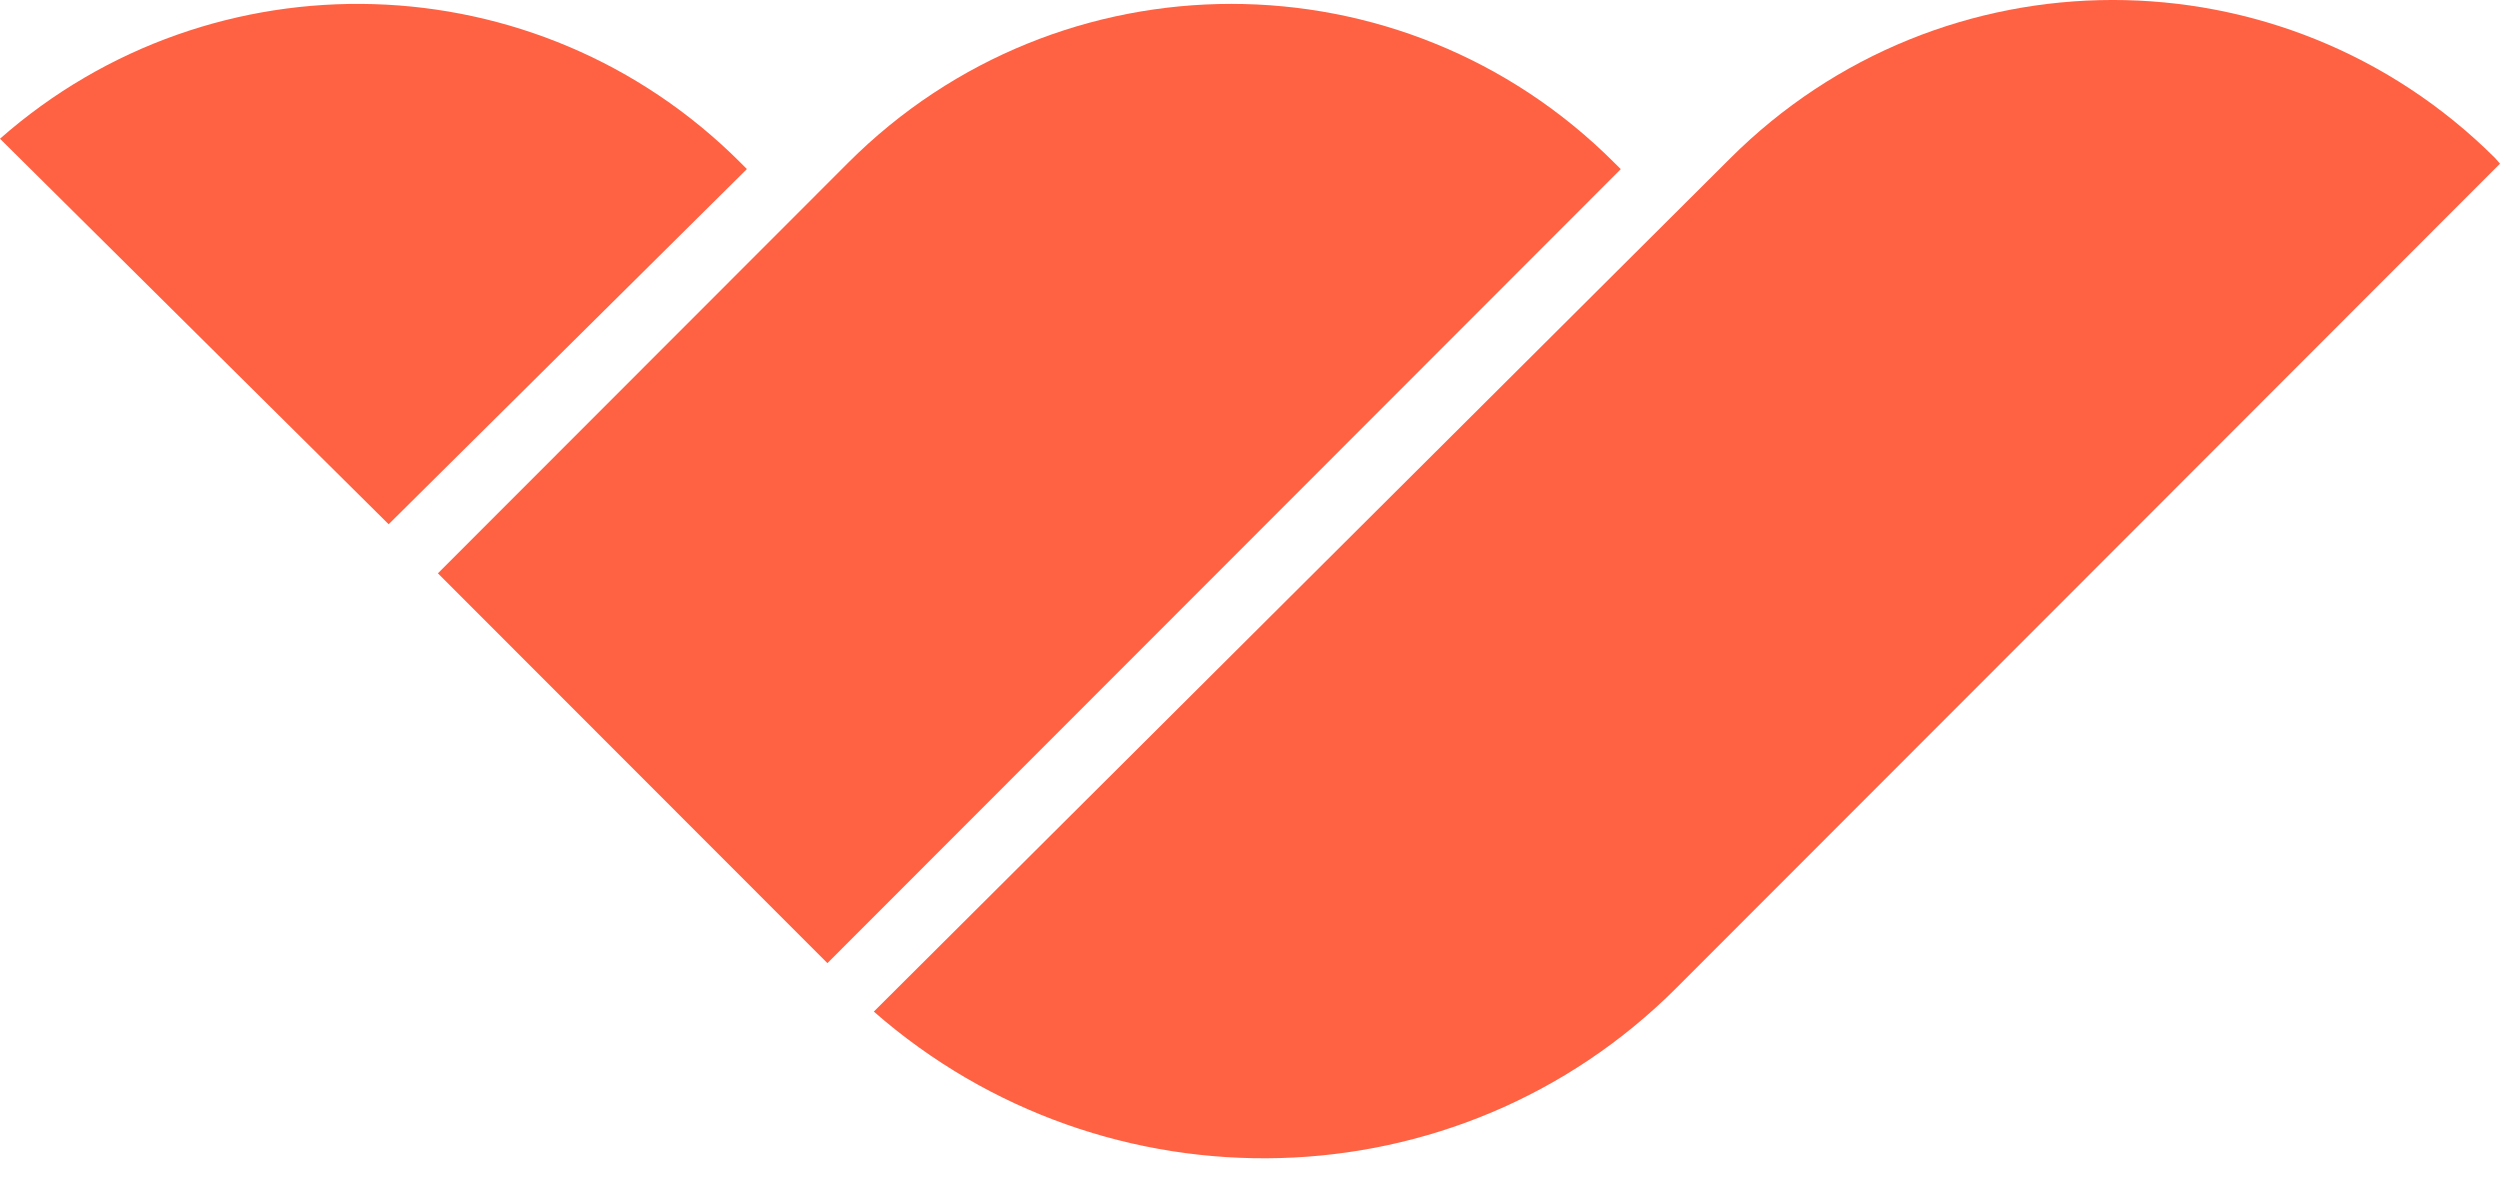
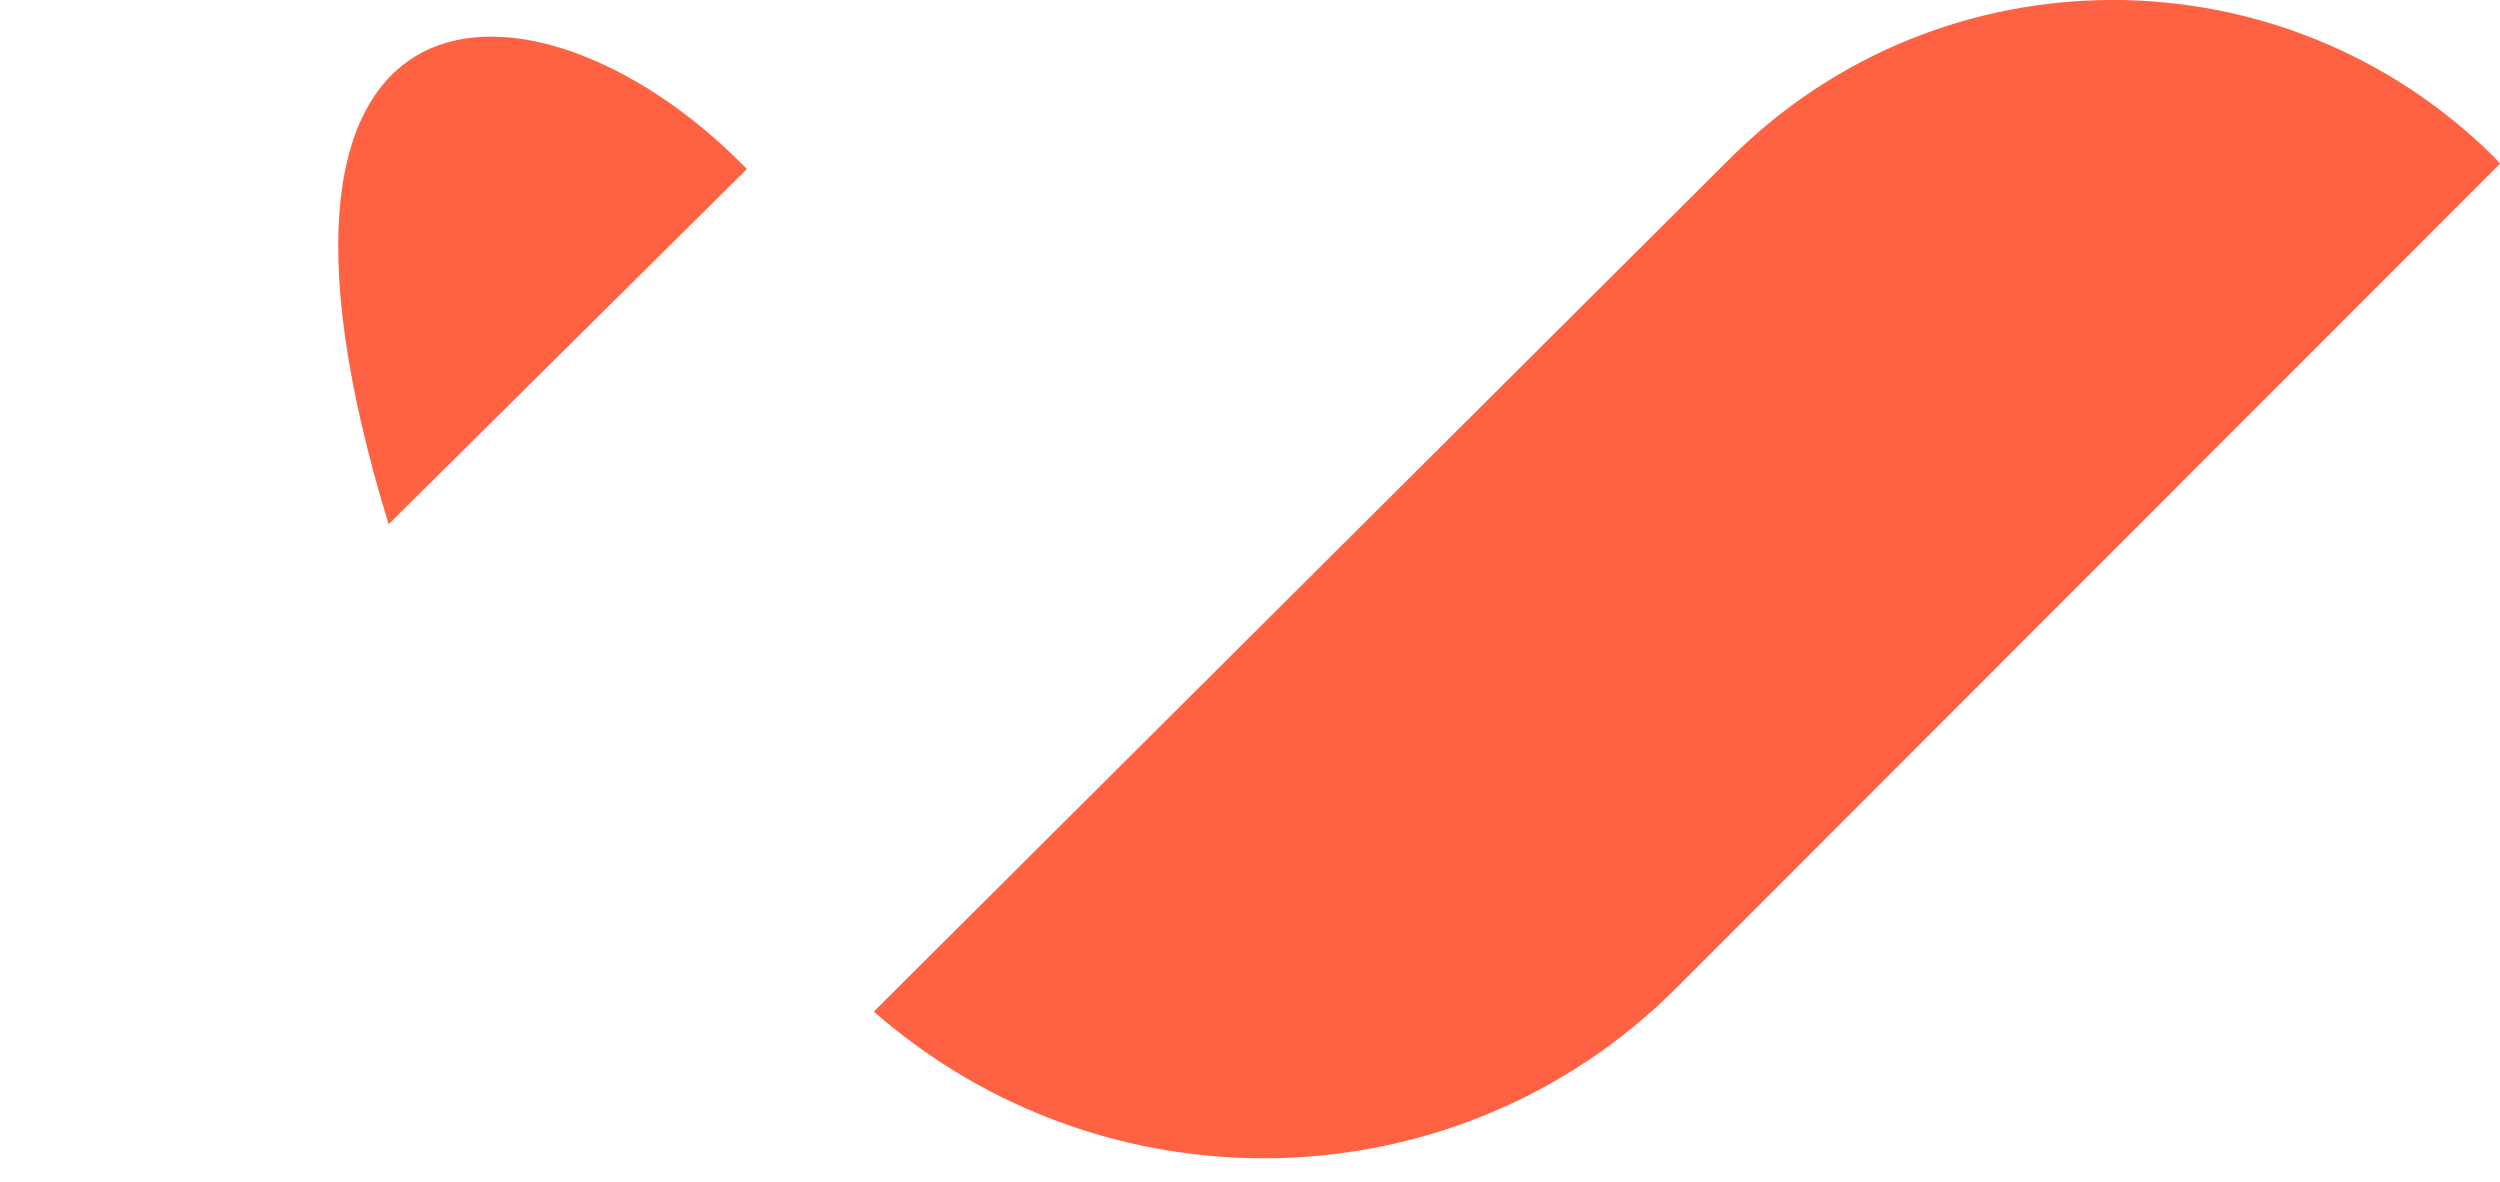
<svg xmlns="http://www.w3.org/2000/svg" width="55" height="26" viewBox="0 0 55 26" fill="none">
-   <path fill-rule="evenodd" clip-rule="evenodd" d="M8.55 11.533L1.90735e-06 3.052C4.682 -1.072 11.821 -0.896 16.293 3.58L16.432 3.719L8.55 11.533Z" fill="#FF6243" />
-   <path fill-rule="evenodd" clip-rule="evenodd" d="M18.66 3.58C23.316 -1.079 30.86 -1.079 35.515 3.58L35.657 3.721L18.203 21.189L9.634 12.613L18.66 3.58Z" fill="#FF6243" />
+   <path fill-rule="evenodd" clip-rule="evenodd" d="M8.55 11.533C4.682 -1.072 11.821 -0.896 16.293 3.58L16.432 3.719L8.55 11.533Z" fill="#FF6243" />
  <path fill-rule="evenodd" clip-rule="evenodd" d="M38.054 3.494C42.703 -1.159 50.234 -1.165 54.891 3.476L55 3.601L36.883 21.732C32.07 26.548 24.332 26.729 19.224 22.255L38.054 3.494Z" fill="#FF6243" />
</svg>